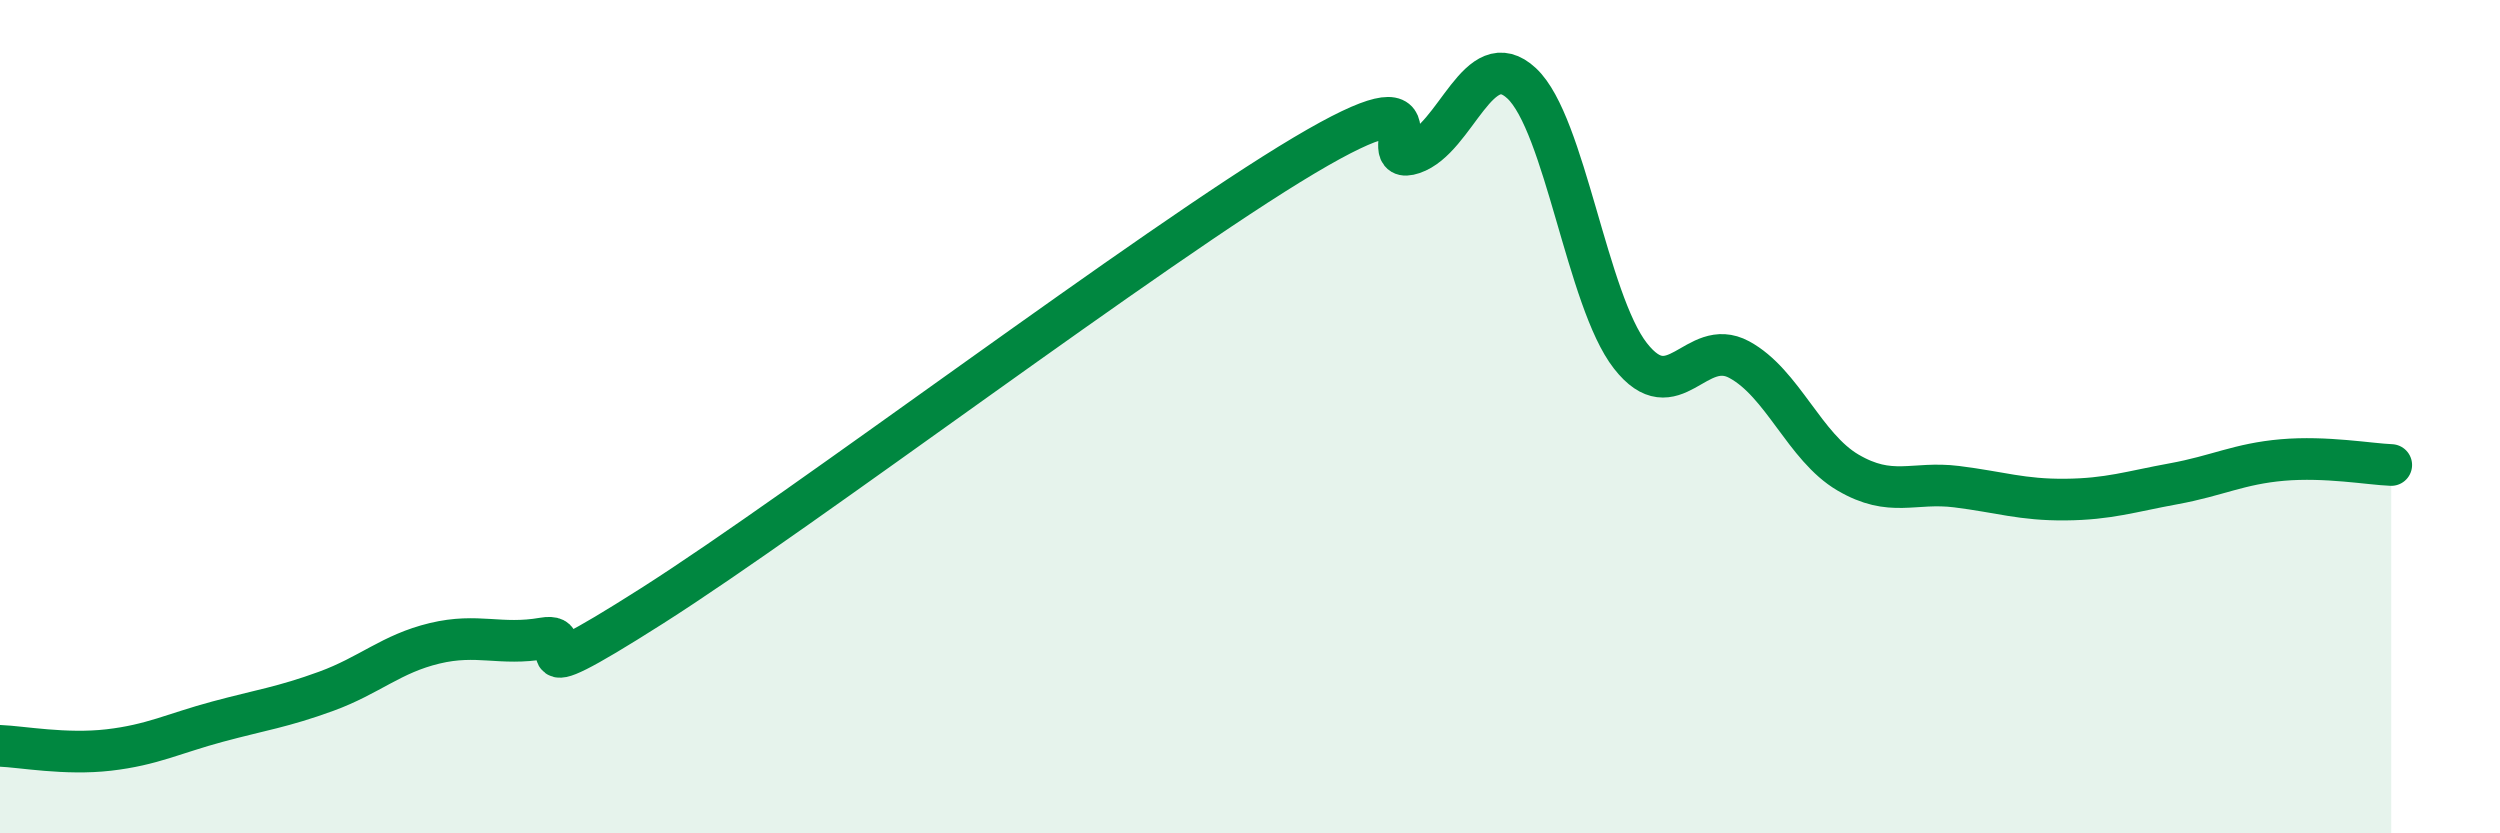
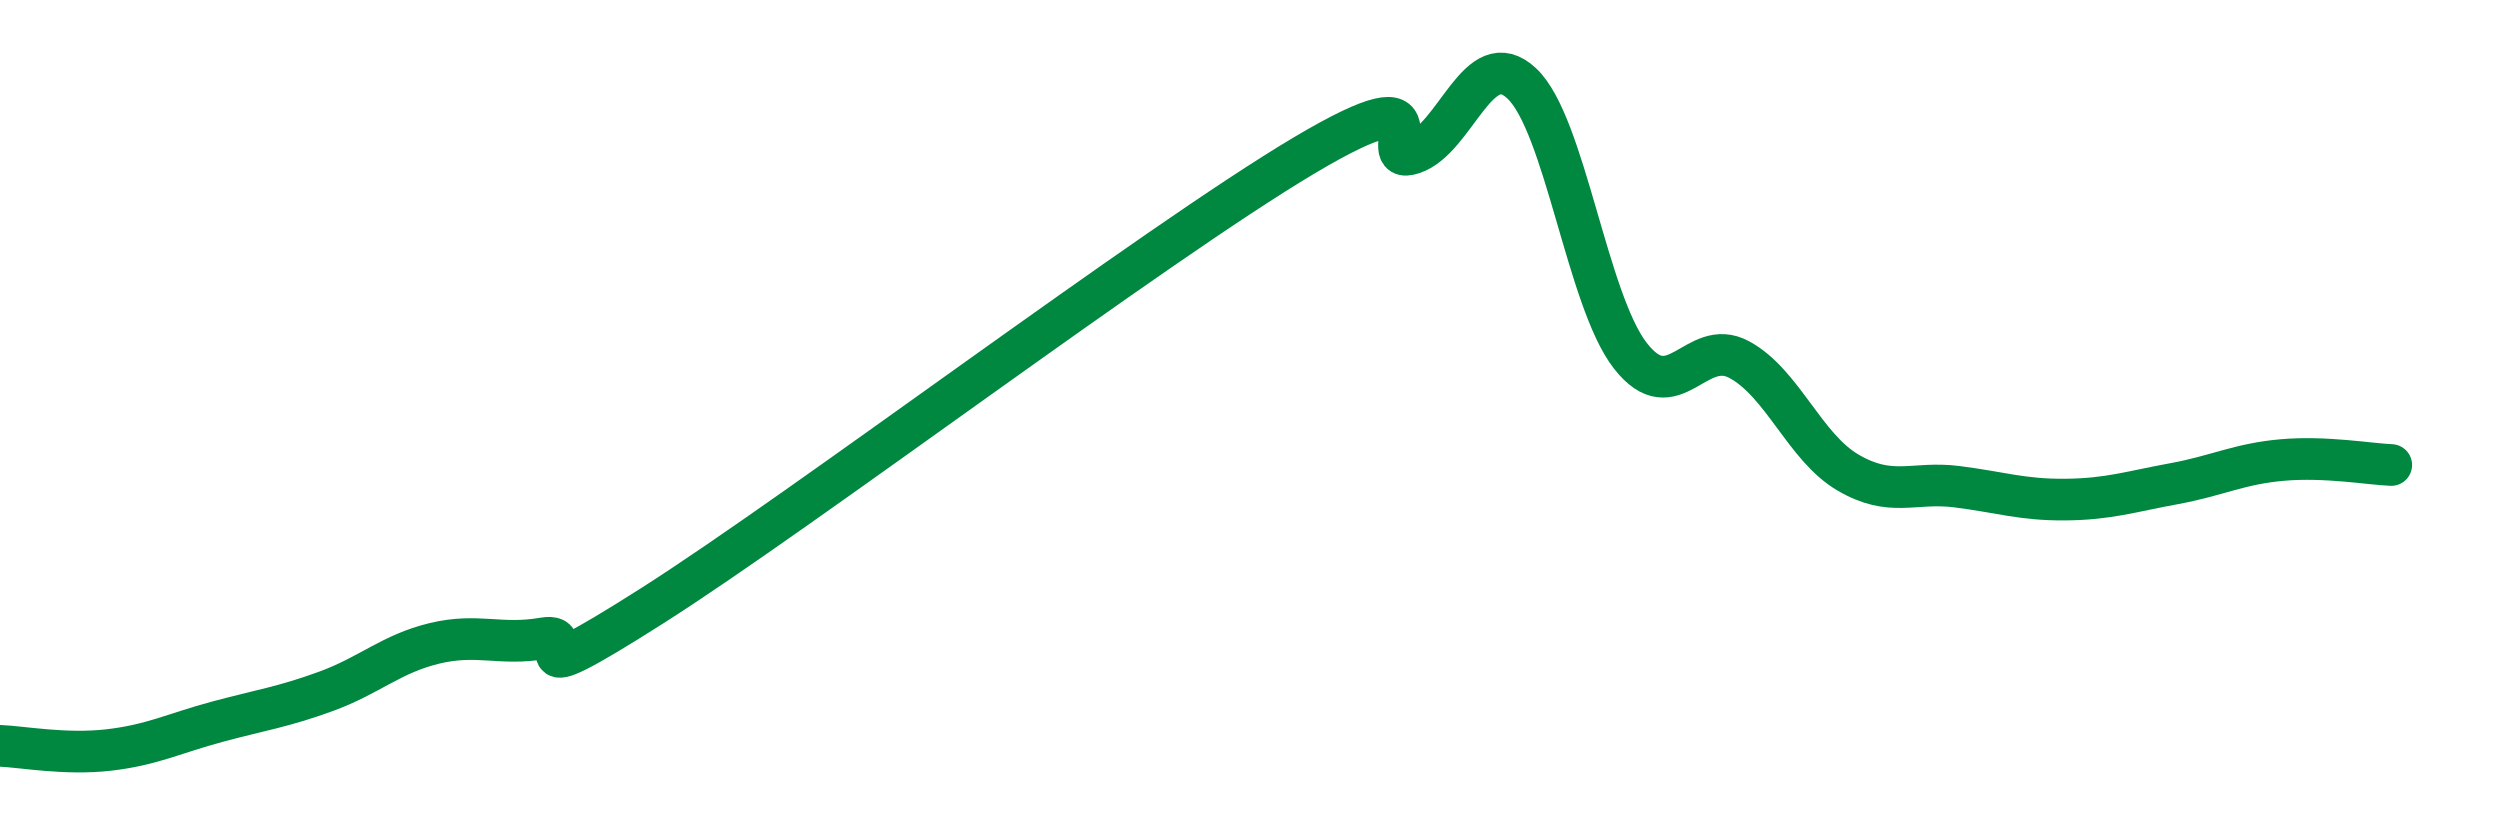
<svg xmlns="http://www.w3.org/2000/svg" width="60" height="20" viewBox="0 0 60 20">
-   <path d="M 0,17.9 C 0.52,17.92 1.57,18.12 2.61,18 C 3.65,17.88 4.18,17.6 5.22,17.32 C 6.26,17.04 6.79,16.97 7.83,16.59 C 8.87,16.21 9.39,15.69 10.43,15.44 C 11.47,15.19 12,15.5 13.04,15.32 C 14.08,15.14 12,16.86 15.65,14.54 C 19.3,12.22 27.65,5.9 31.3,3.73 C 34.95,1.56 32.87,4.03 33.91,3.68 C 34.95,3.33 35.48,1.03 36.52,2 C 37.56,2.97 38.09,7.21 39.13,8.54 C 40.17,9.87 40.7,8.07 41.74,8.63 C 42.78,9.19 43.31,10.73 44.35,11.34 C 45.39,11.95 45.92,11.55 46.96,11.68 C 48,11.81 48.53,12 49.57,11.99 C 50.61,11.98 51.13,11.8 52.17,11.61 C 53.21,11.42 53.74,11.13 54.78,11.04 C 55.82,10.95 56.87,11.14 57.39,11.16L57.39 20L0 20Z" fill="#008740" opacity="0.1" stroke-linecap="round" stroke-linejoin="round" />
  <path d="M 0,17.9 C 0.52,17.92 1.57,18.12 2.61,18 C 3.65,17.88 4.18,17.6 5.22,17.32 C 6.26,17.04 6.79,16.97 7.83,16.59 C 8.87,16.21 9.39,15.69 10.43,15.44 C 11.47,15.19 12,15.5 13.04,15.32 C 14.08,15.14 12,16.86 15.65,14.54 C 19.3,12.22 27.65,5.9 31.3,3.73 C 34.95,1.56 32.87,4.03 33.91,3.68 C 34.95,3.33 35.48,1.03 36.52,2 C 37.56,2.97 38.09,7.21 39.13,8.54 C 40.17,9.87 40.7,8.07 41.74,8.63 C 42.78,9.19 43.31,10.73 44.35,11.34 C 45.39,11.95 45.92,11.55 46.96,11.68 C 48,11.81 48.53,12 49.57,11.99 C 50.61,11.98 51.13,11.8 52.17,11.61 C 53.21,11.42 53.74,11.13 54.78,11.04 C 55.82,10.95 56.87,11.14 57.39,11.16" stroke="#008740" stroke-width="1" fill="none" stroke-linecap="round" stroke-linejoin="round" />
</svg>